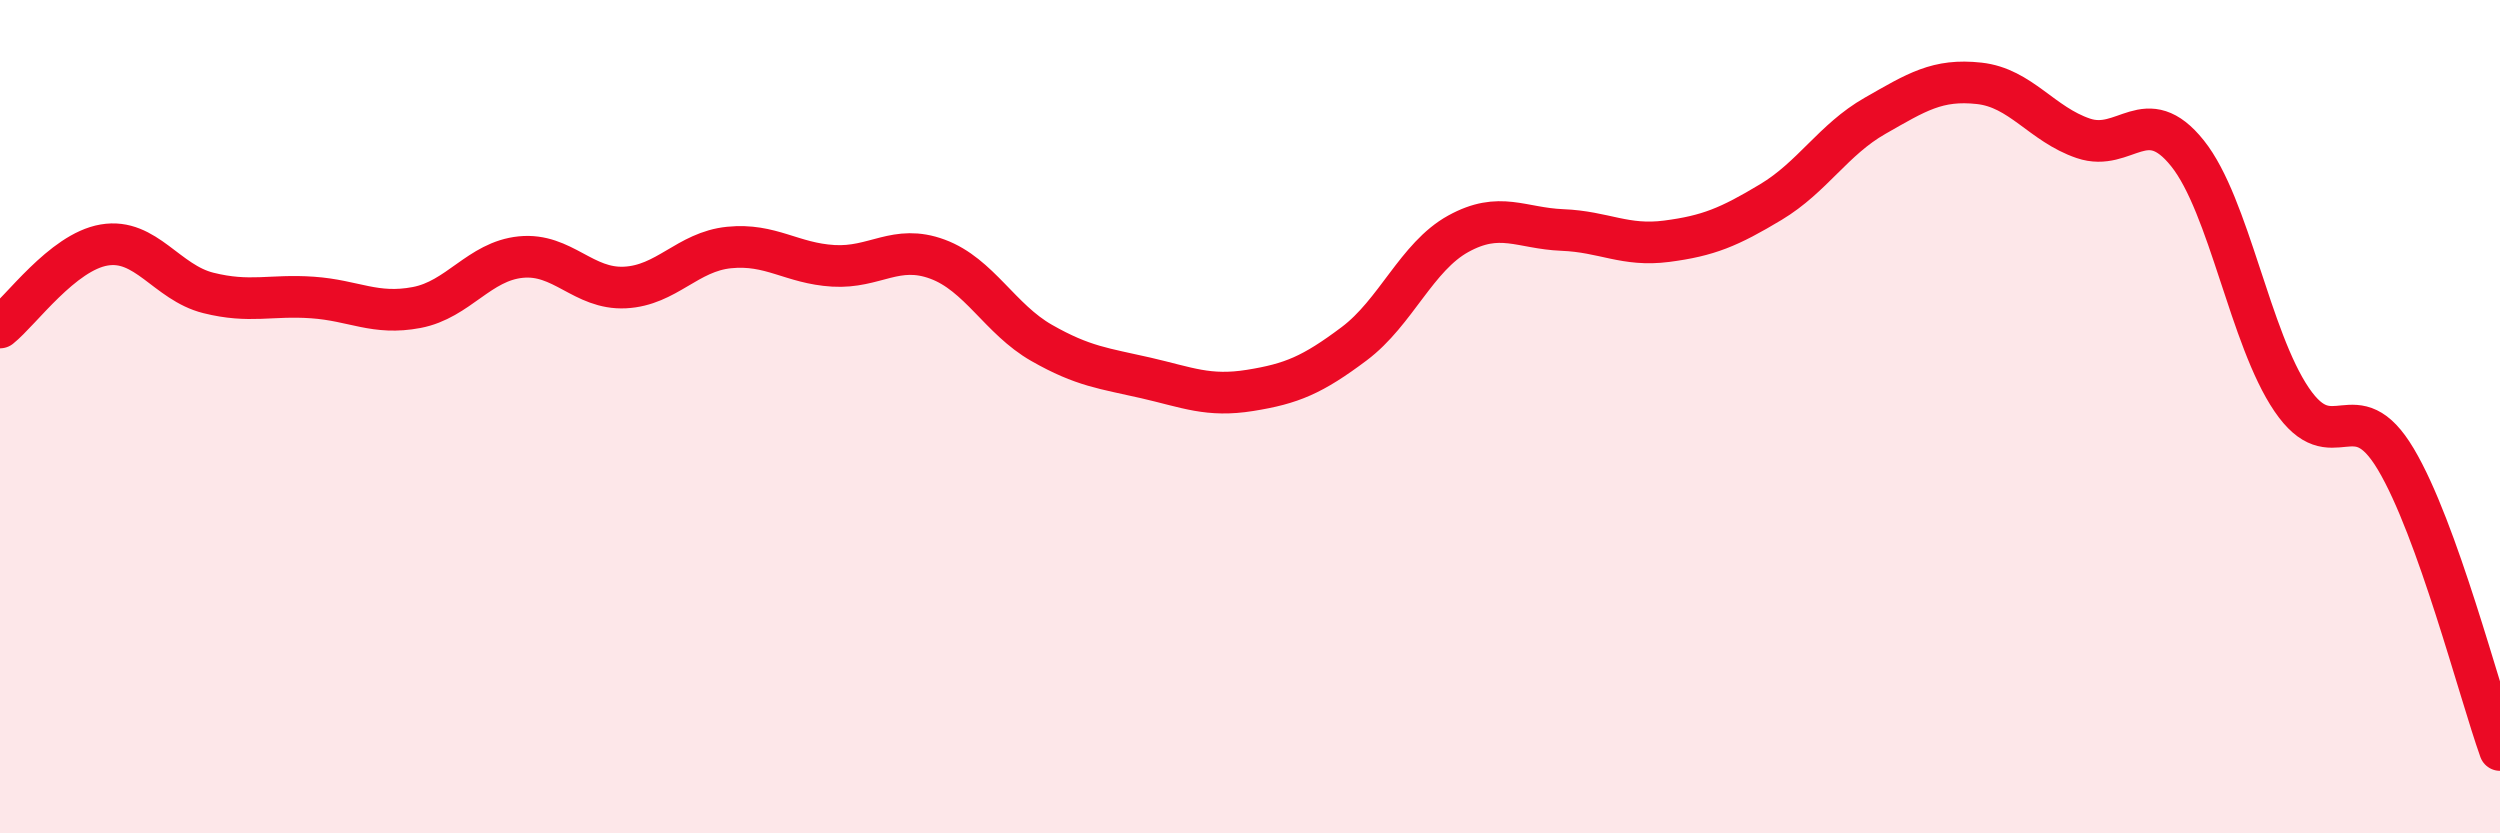
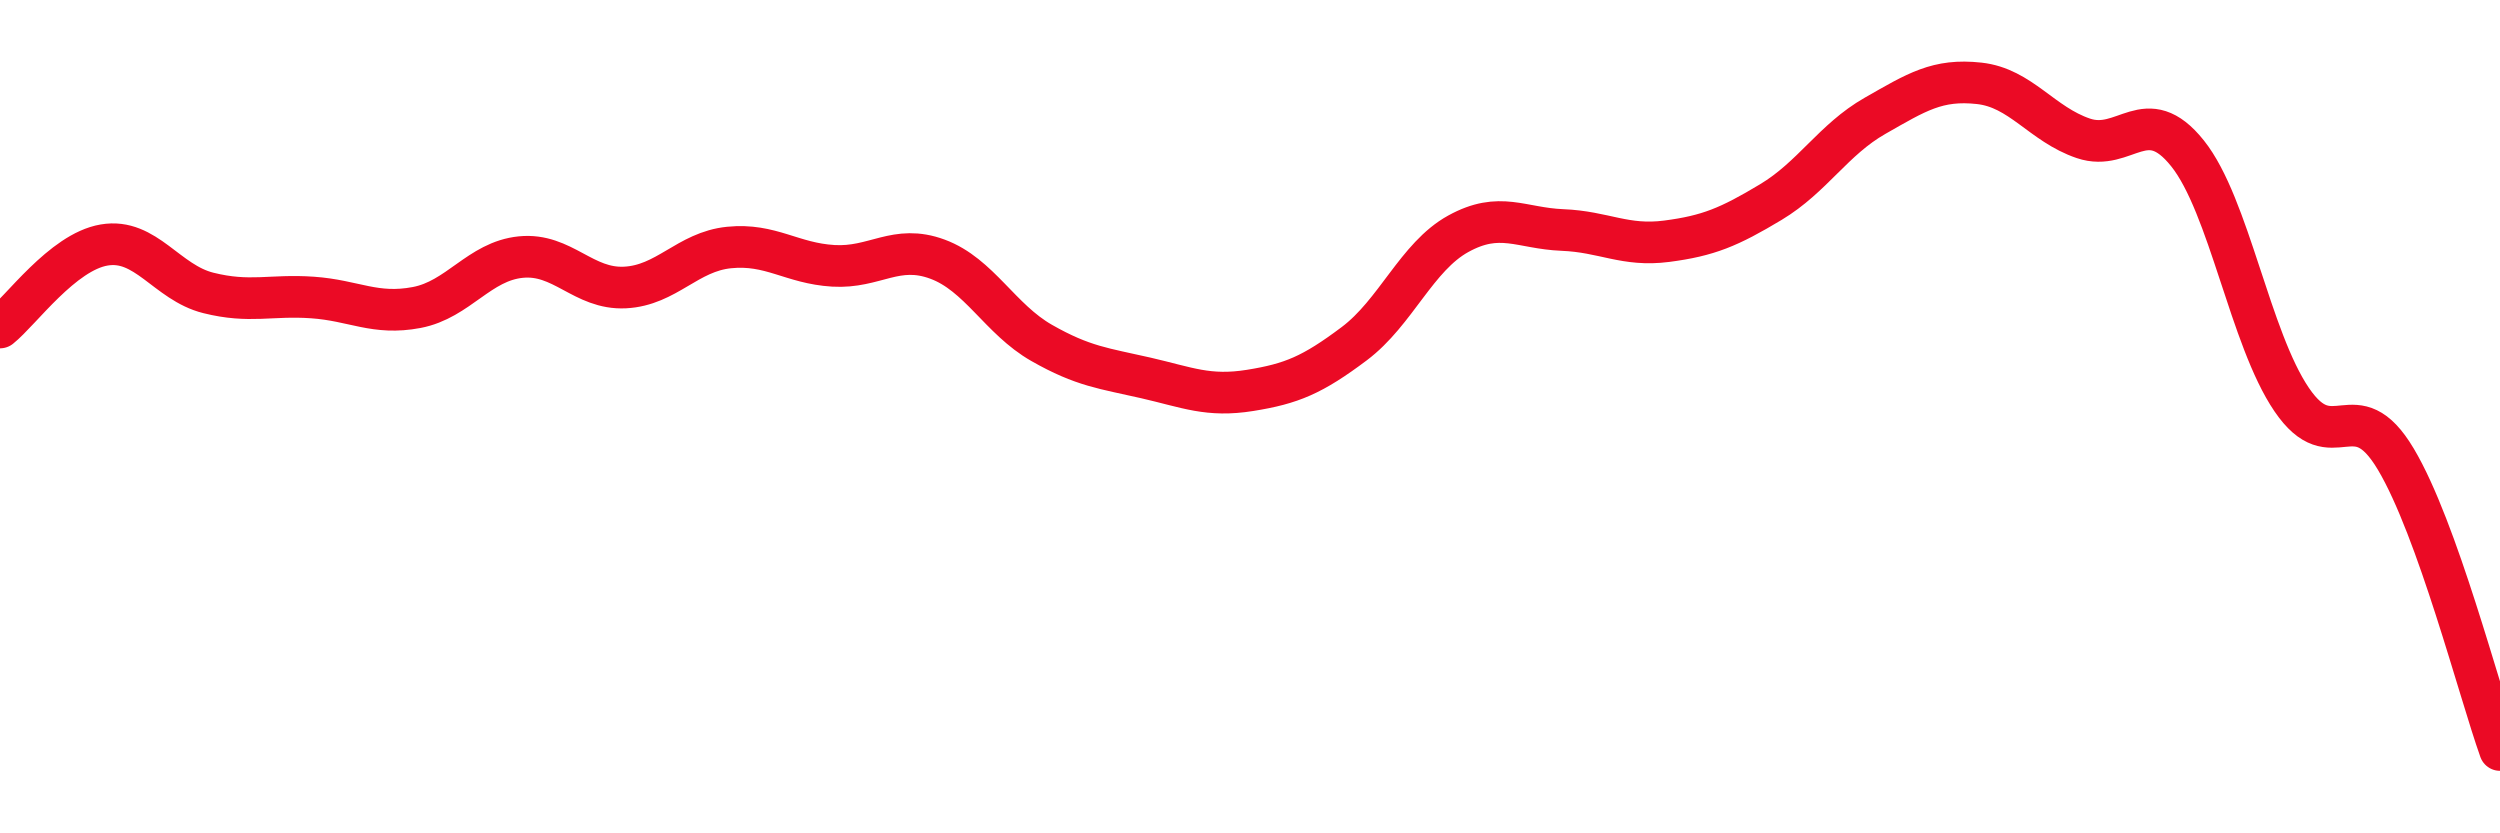
<svg xmlns="http://www.w3.org/2000/svg" width="60" height="20" viewBox="0 0 60 20">
-   <path d="M 0,7.86 C 0.5,7.46 1.5,6.05 2.5,5.88 C 3.5,5.71 4,6.78 5,7.03 C 6,7.28 6.5,7.07 7.5,7.14 C 8.5,7.21 9,7.57 10,7.38 C 11,7.19 11.5,6.27 12.5,6.17 C 13.5,6.07 14,6.95 15,6.9 C 16,6.85 16.5,6.04 17.5,5.94 C 18.5,5.84 19,6.32 20,6.38 C 21,6.44 21.5,5.85 22.5,6.22 C 23.5,6.59 24,7.66 25,8.23 C 26,8.8 26.5,8.84 27.5,9.07 C 28.5,9.3 29,9.53 30,9.37 C 31,9.21 31.5,9 32.5,8.25 C 33.5,7.5 34,6.16 35,5.61 C 36,5.06 36.5,5.48 37.5,5.52 C 38.5,5.56 39,5.92 40,5.79 C 41,5.66 41.5,5.45 42.5,4.85 C 43.5,4.25 44,3.35 45,2.78 C 46,2.21 46.5,1.89 47.5,2 C 48.5,2.11 49,2.98 50,3.32 C 51,3.66 51.5,2.43 52.5,3.68 C 53.5,4.93 54,8.12 55,9.59 C 56,11.06 56.5,9.34 57.5,11.02 C 58.5,12.7 59.5,16.6 60,18L60 20L0 20Z" fill="#EB0A25" opacity="0.1" stroke-linecap="round" stroke-linejoin="round" />
  <path d="M 0,7.86 C 0.5,7.46 1.5,6.05 2.5,5.88 C 3.5,5.71 4,6.78 5,7.03 C 6,7.28 6.5,7.07 7.5,7.14 C 8.5,7.21 9,7.57 10,7.38 C 11,7.19 11.5,6.27 12.5,6.17 C 13.5,6.07 14,6.95 15,6.9 C 16,6.85 16.5,6.04 17.5,5.94 C 18.5,5.84 19,6.32 20,6.38 C 21,6.44 21.5,5.85 22.5,6.22 C 23.5,6.59 24,7.66 25,8.23 C 26,8.8 26.5,8.84 27.5,9.07 C 28.5,9.3 29,9.53 30,9.37 C 31,9.21 31.5,9 32.5,8.25 C 33.5,7.5 34,6.16 35,5.61 C 36,5.06 36.5,5.48 37.5,5.52 C 38.5,5.56 39,5.92 40,5.79 C 41,5.66 41.5,5.45 42.5,4.85 C 43.5,4.25 44,3.35 45,2.78 C 46,2.21 46.5,1.89 47.5,2 C 48.5,2.11 49,2.98 50,3.32 C 51,3.66 51.5,2.43 52.5,3.68 C 53.5,4.93 54,8.12 55,9.59 C 56,11.06 56.5,9.34 57.5,11.02 C 58.5,12.7 59.5,16.6 60,18" stroke="#EB0A25" stroke-width="1" fill="none" stroke-linecap="round" stroke-linejoin="round" />
</svg>